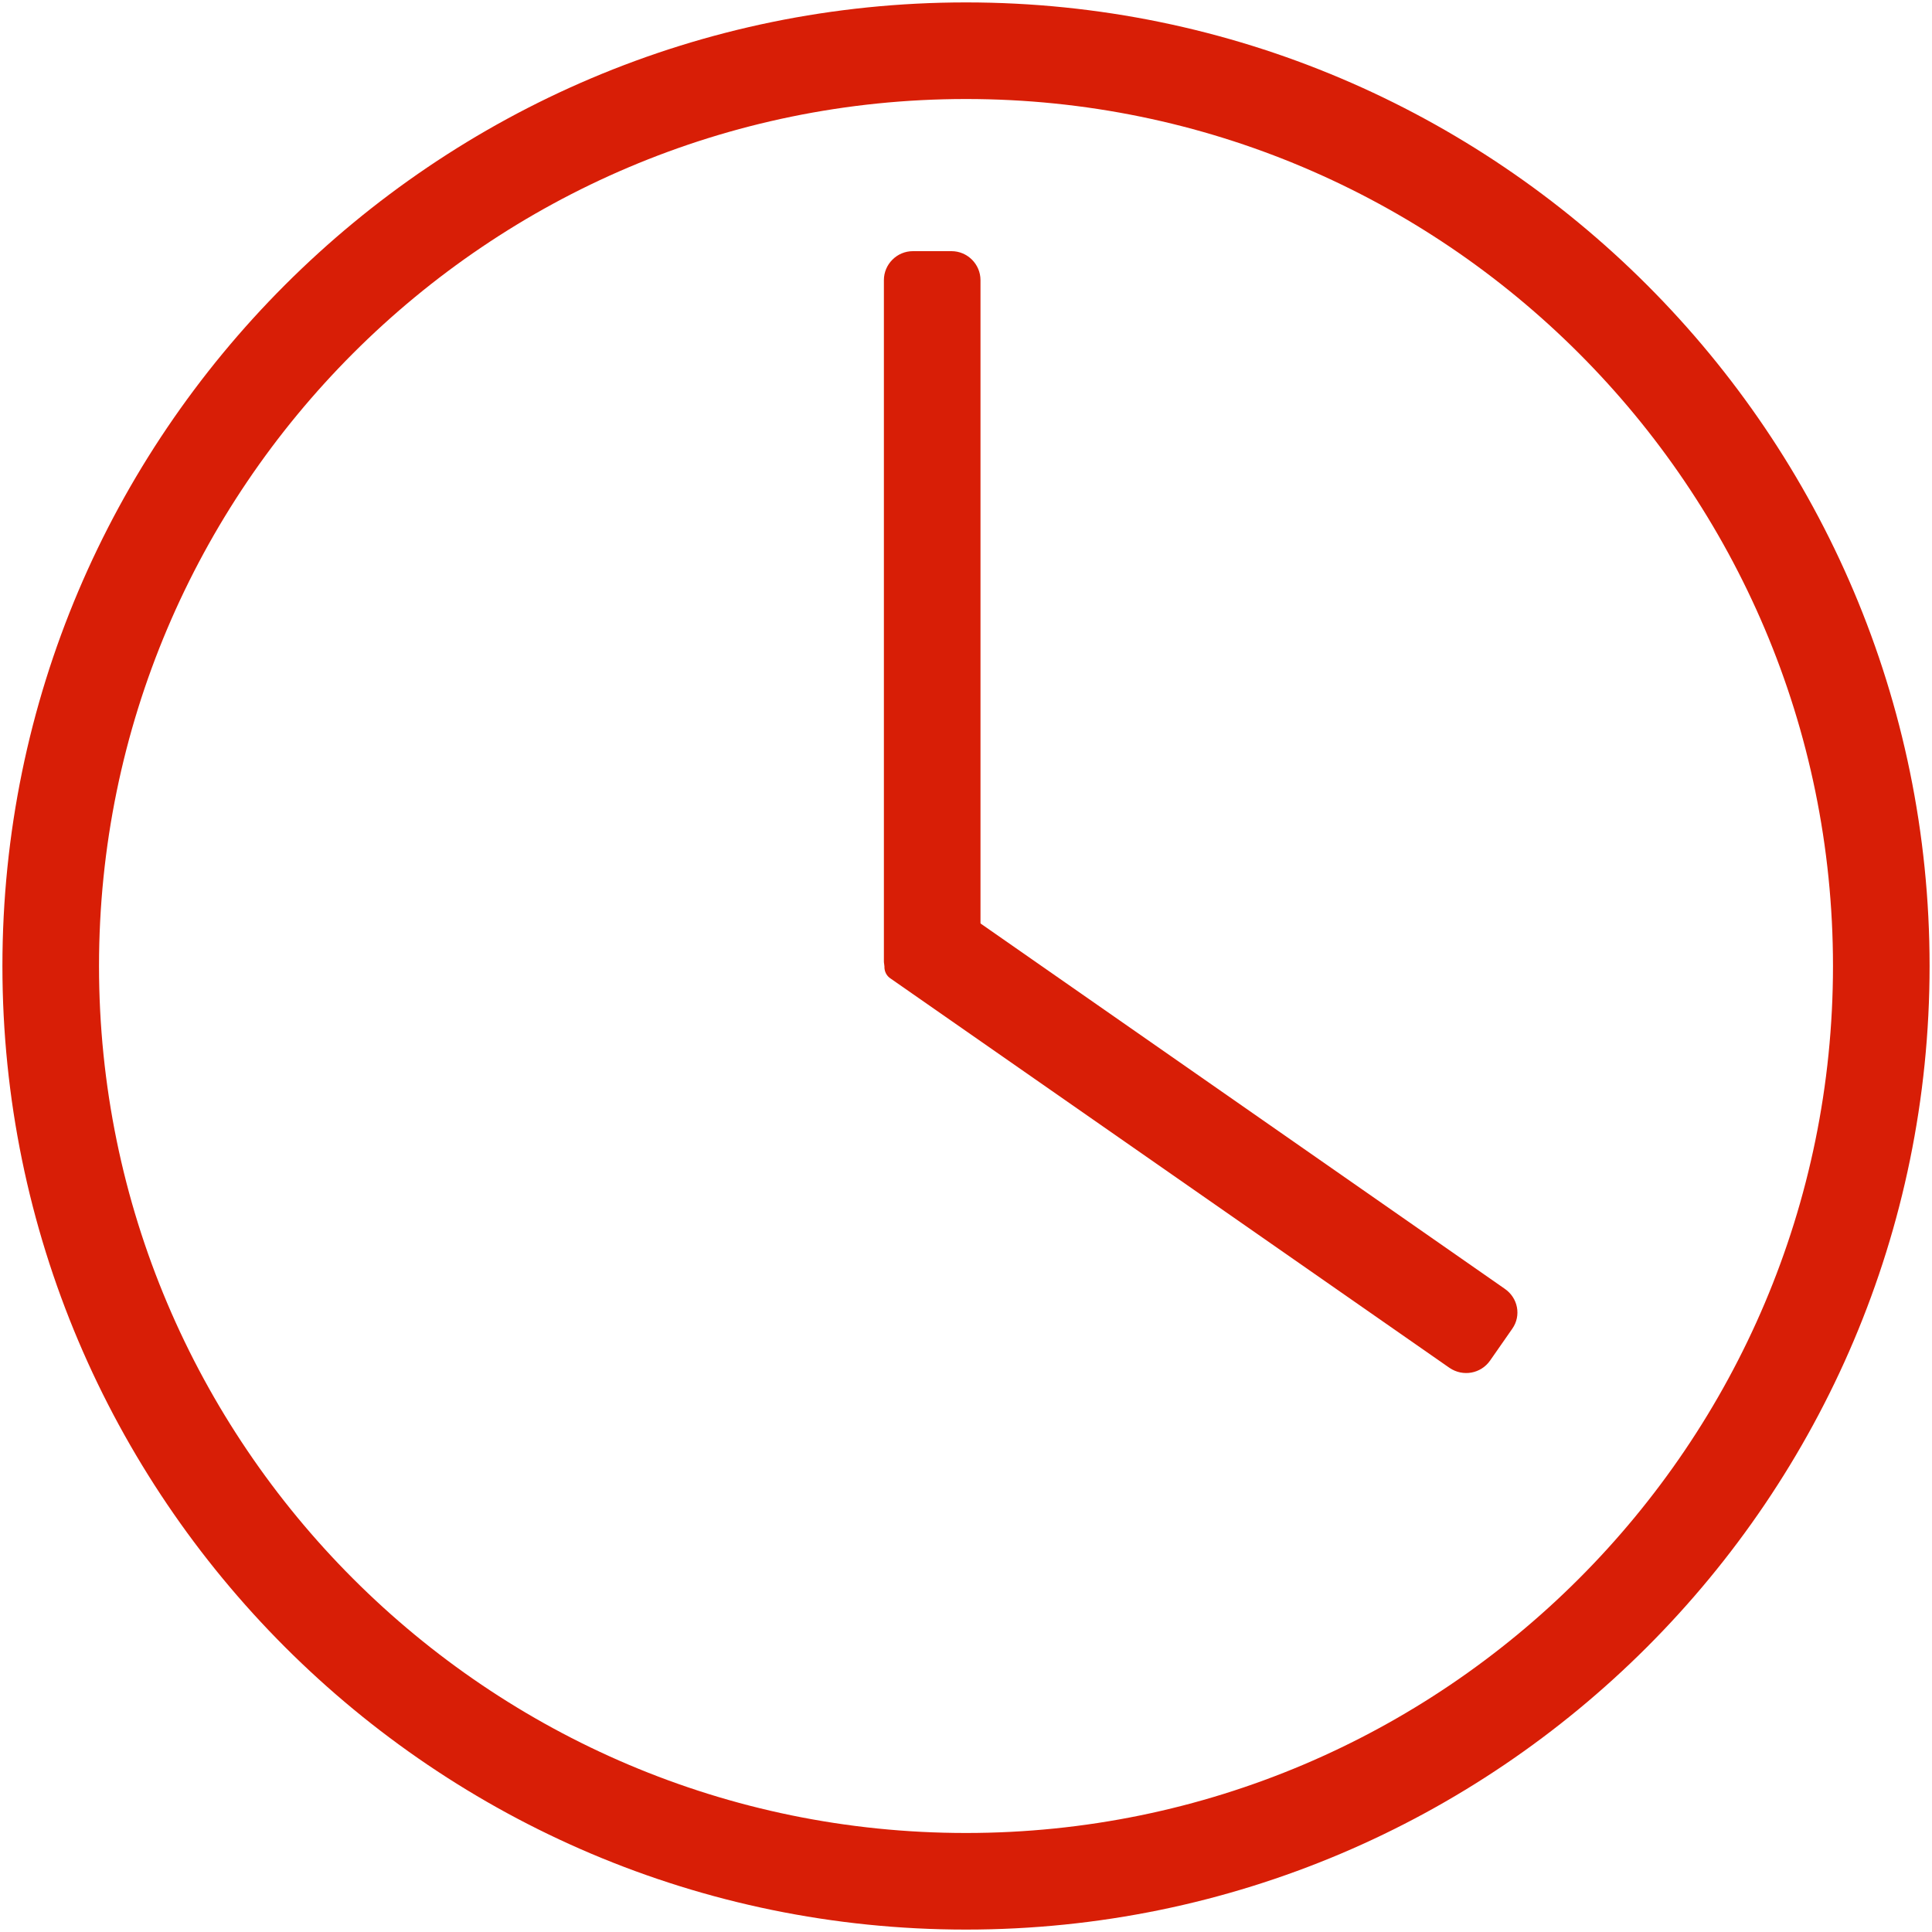
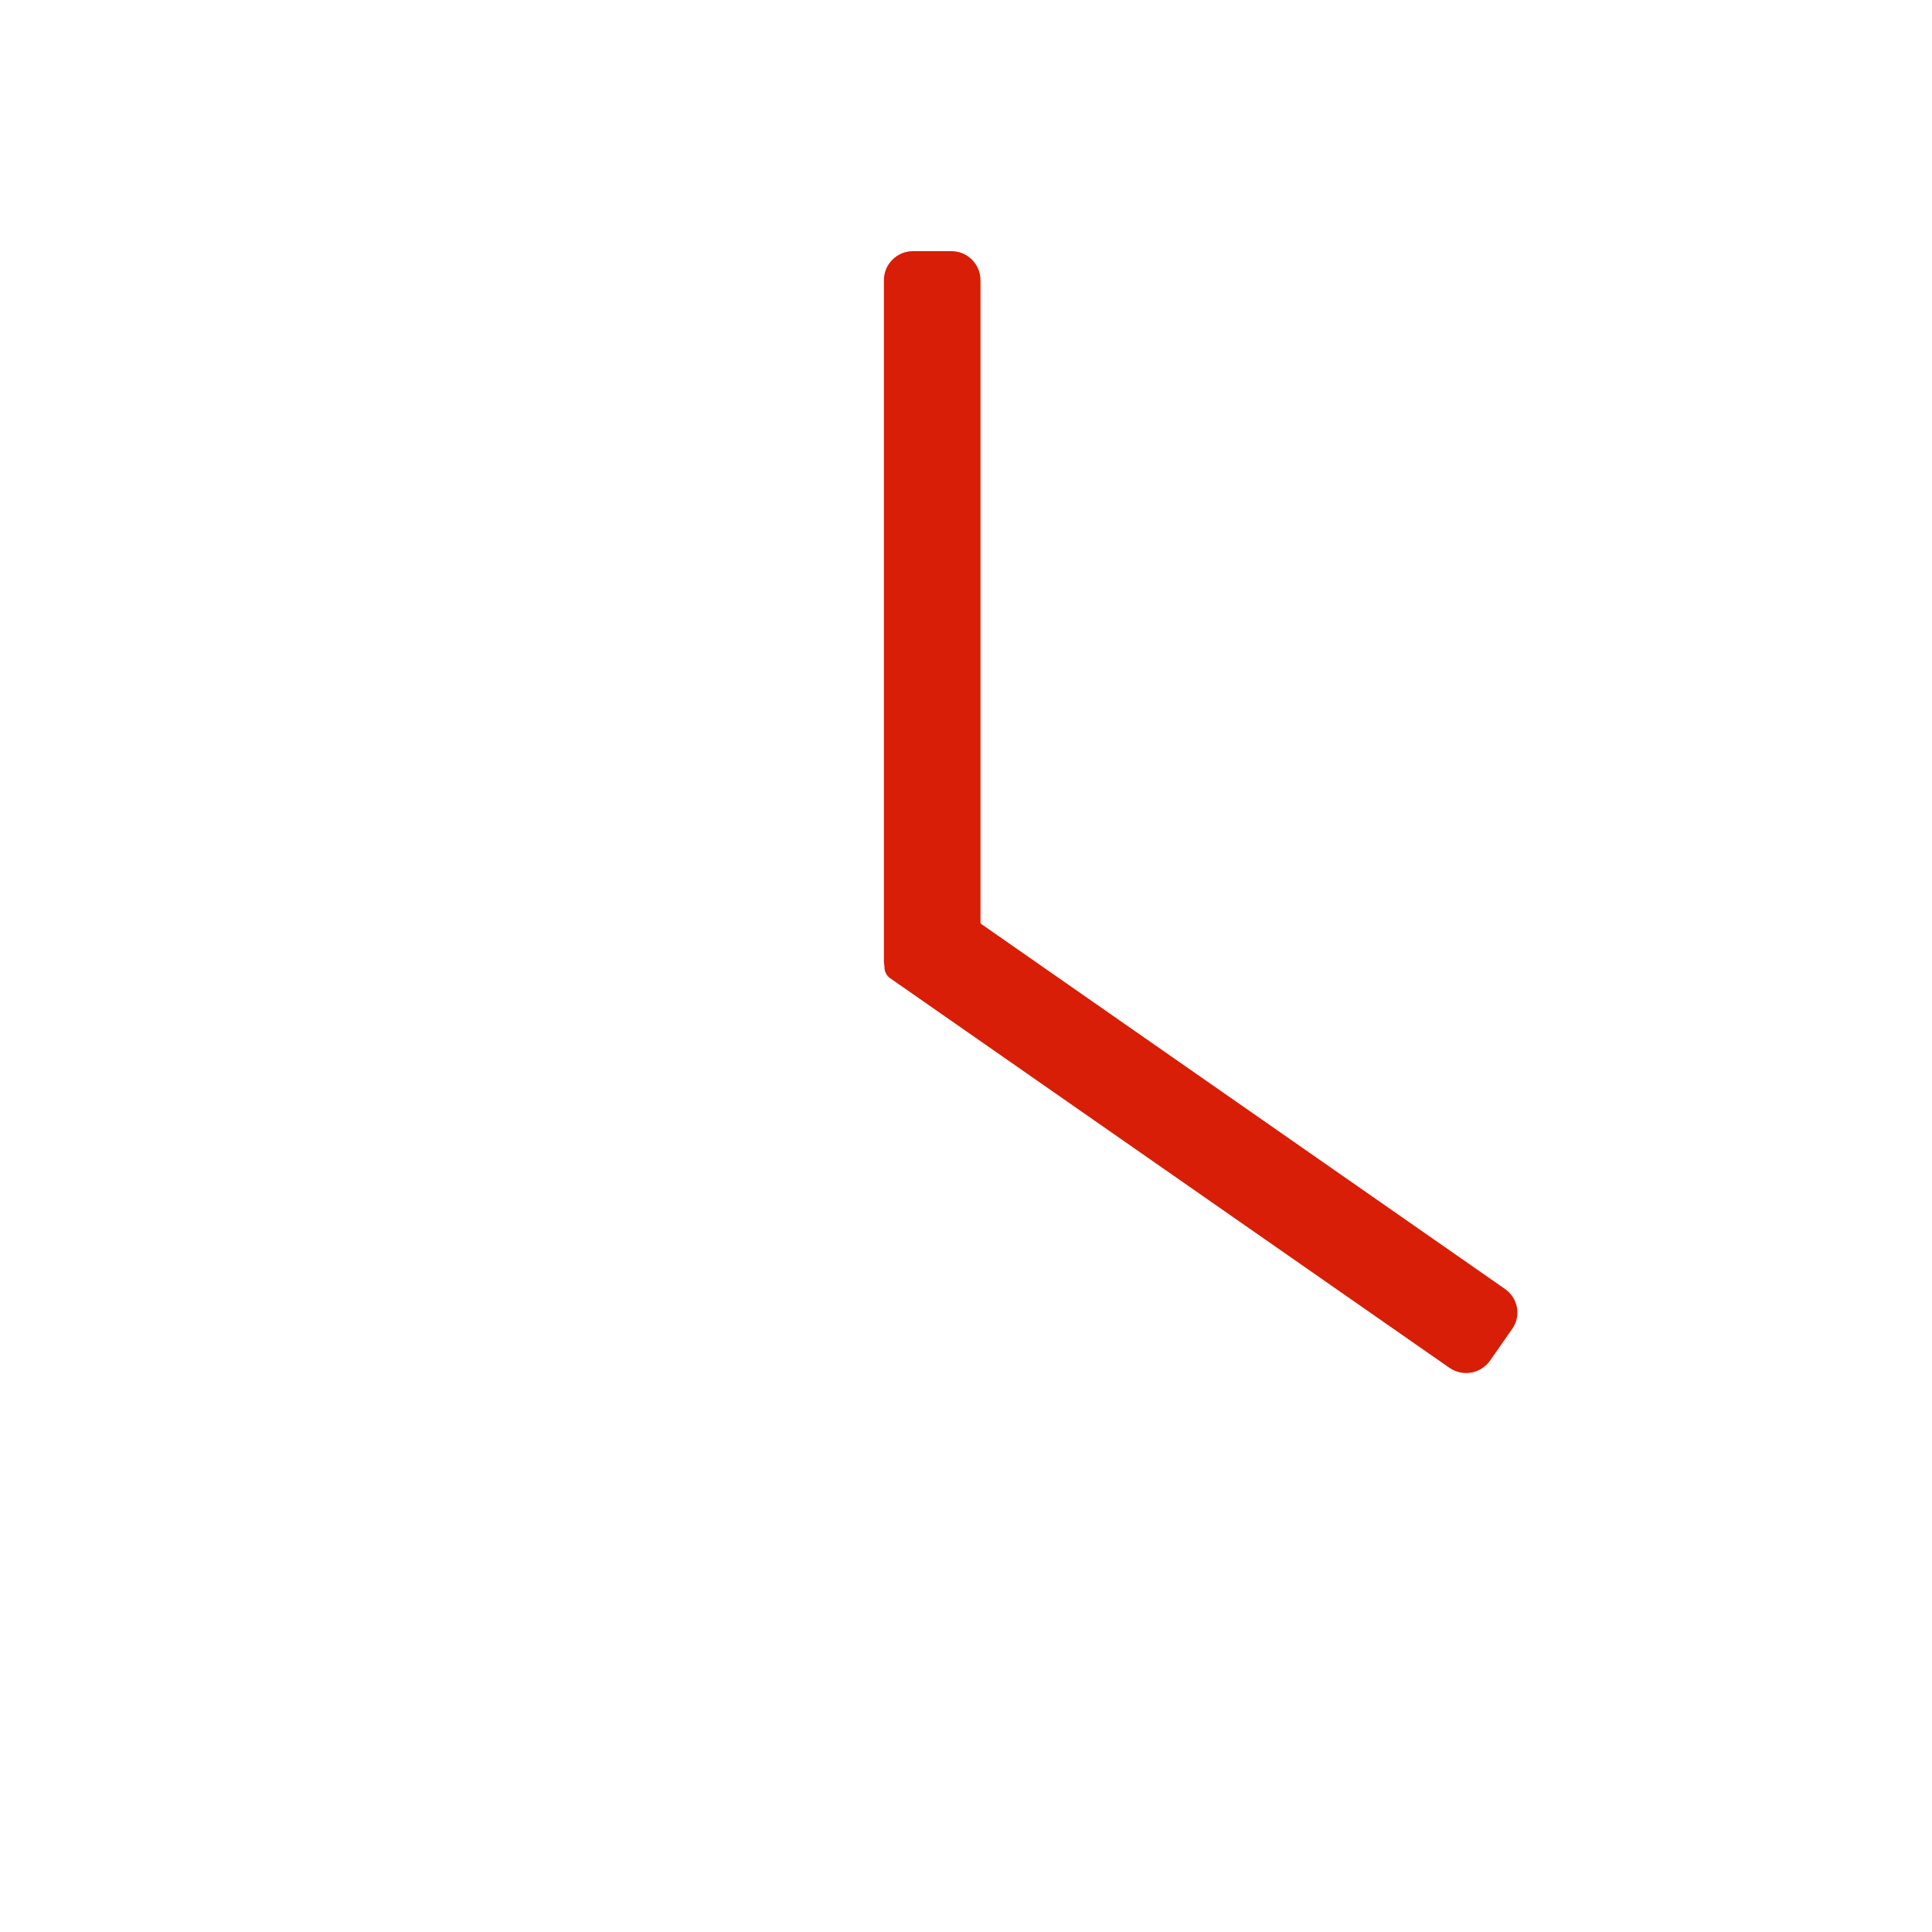
<svg xmlns="http://www.w3.org/2000/svg" t="1699612623038" class="icon" viewBox="0 0 1024 1024" version="1.1" p-id="11572" width="200" height="200">
-   <path d="M512 1022.72C230.4 1022.72 1.28 793.6 1.28 512S230.4 1.28 512 1.28 1022.72 230.4 1022.72 512 793.6 1022.72 512 1022.72z m0-970.24C258.56 52.48 52.48 258.56 52.48 512S258.56 971.52 512 971.52 971.52 765.44 971.52 512 765.44 52.48 512 52.48z" p-id="11573" fill="#d81e06" />
  <path d="M519.68 517.12h-43.52c-4.352 0-7.68-3.328-7.68-7.68V148.48c0-8.448 6.912-15.36 15.36-15.36h20.48c8.448 0 15.36 6.912 15.36 15.36v368.64z" p-id="11574" fill="#d81e06" />
  <path d="M801.536 704.256l-11.776 16.896c-4.864 6.912-14.336 8.704-21.504 3.84l-296.192-206.336c-3.584-2.304-4.352-7.168-1.792-10.752l24.832-35.584 302.336 210.688c7.168 4.864 8.96 14.336 4.096 21.248z" p-id="11575" fill="#d81e06" />
</svg>